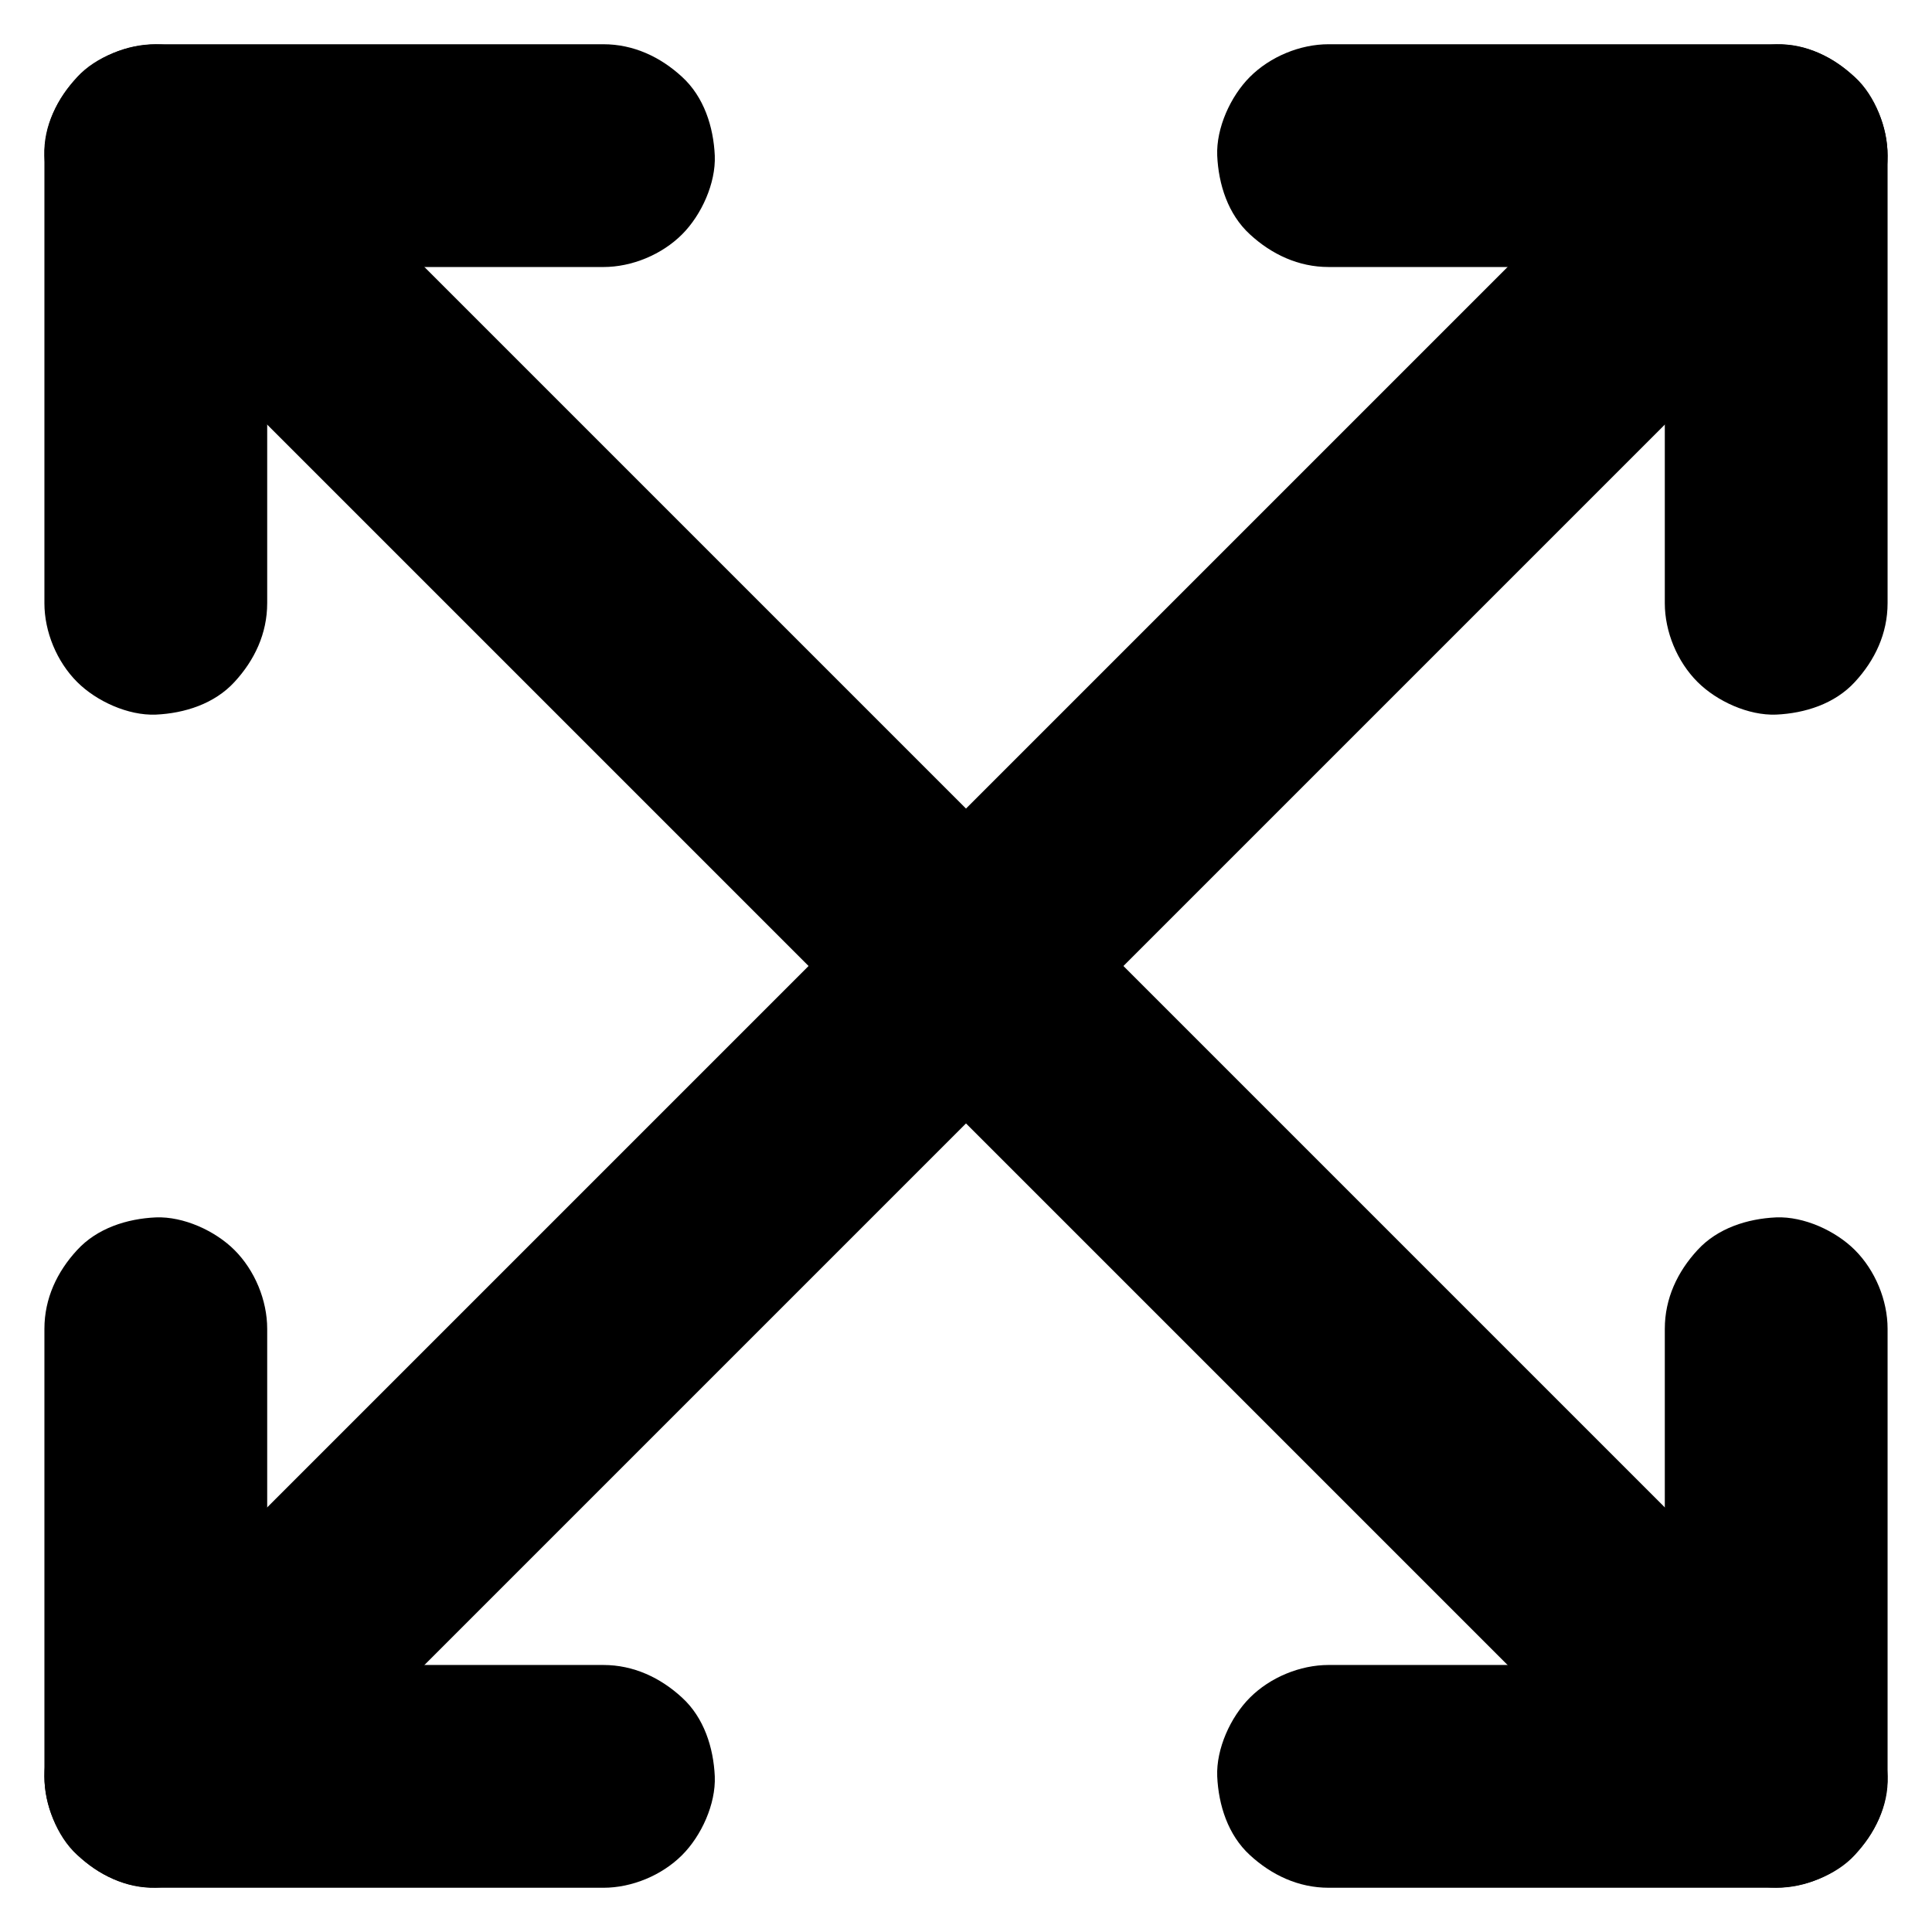
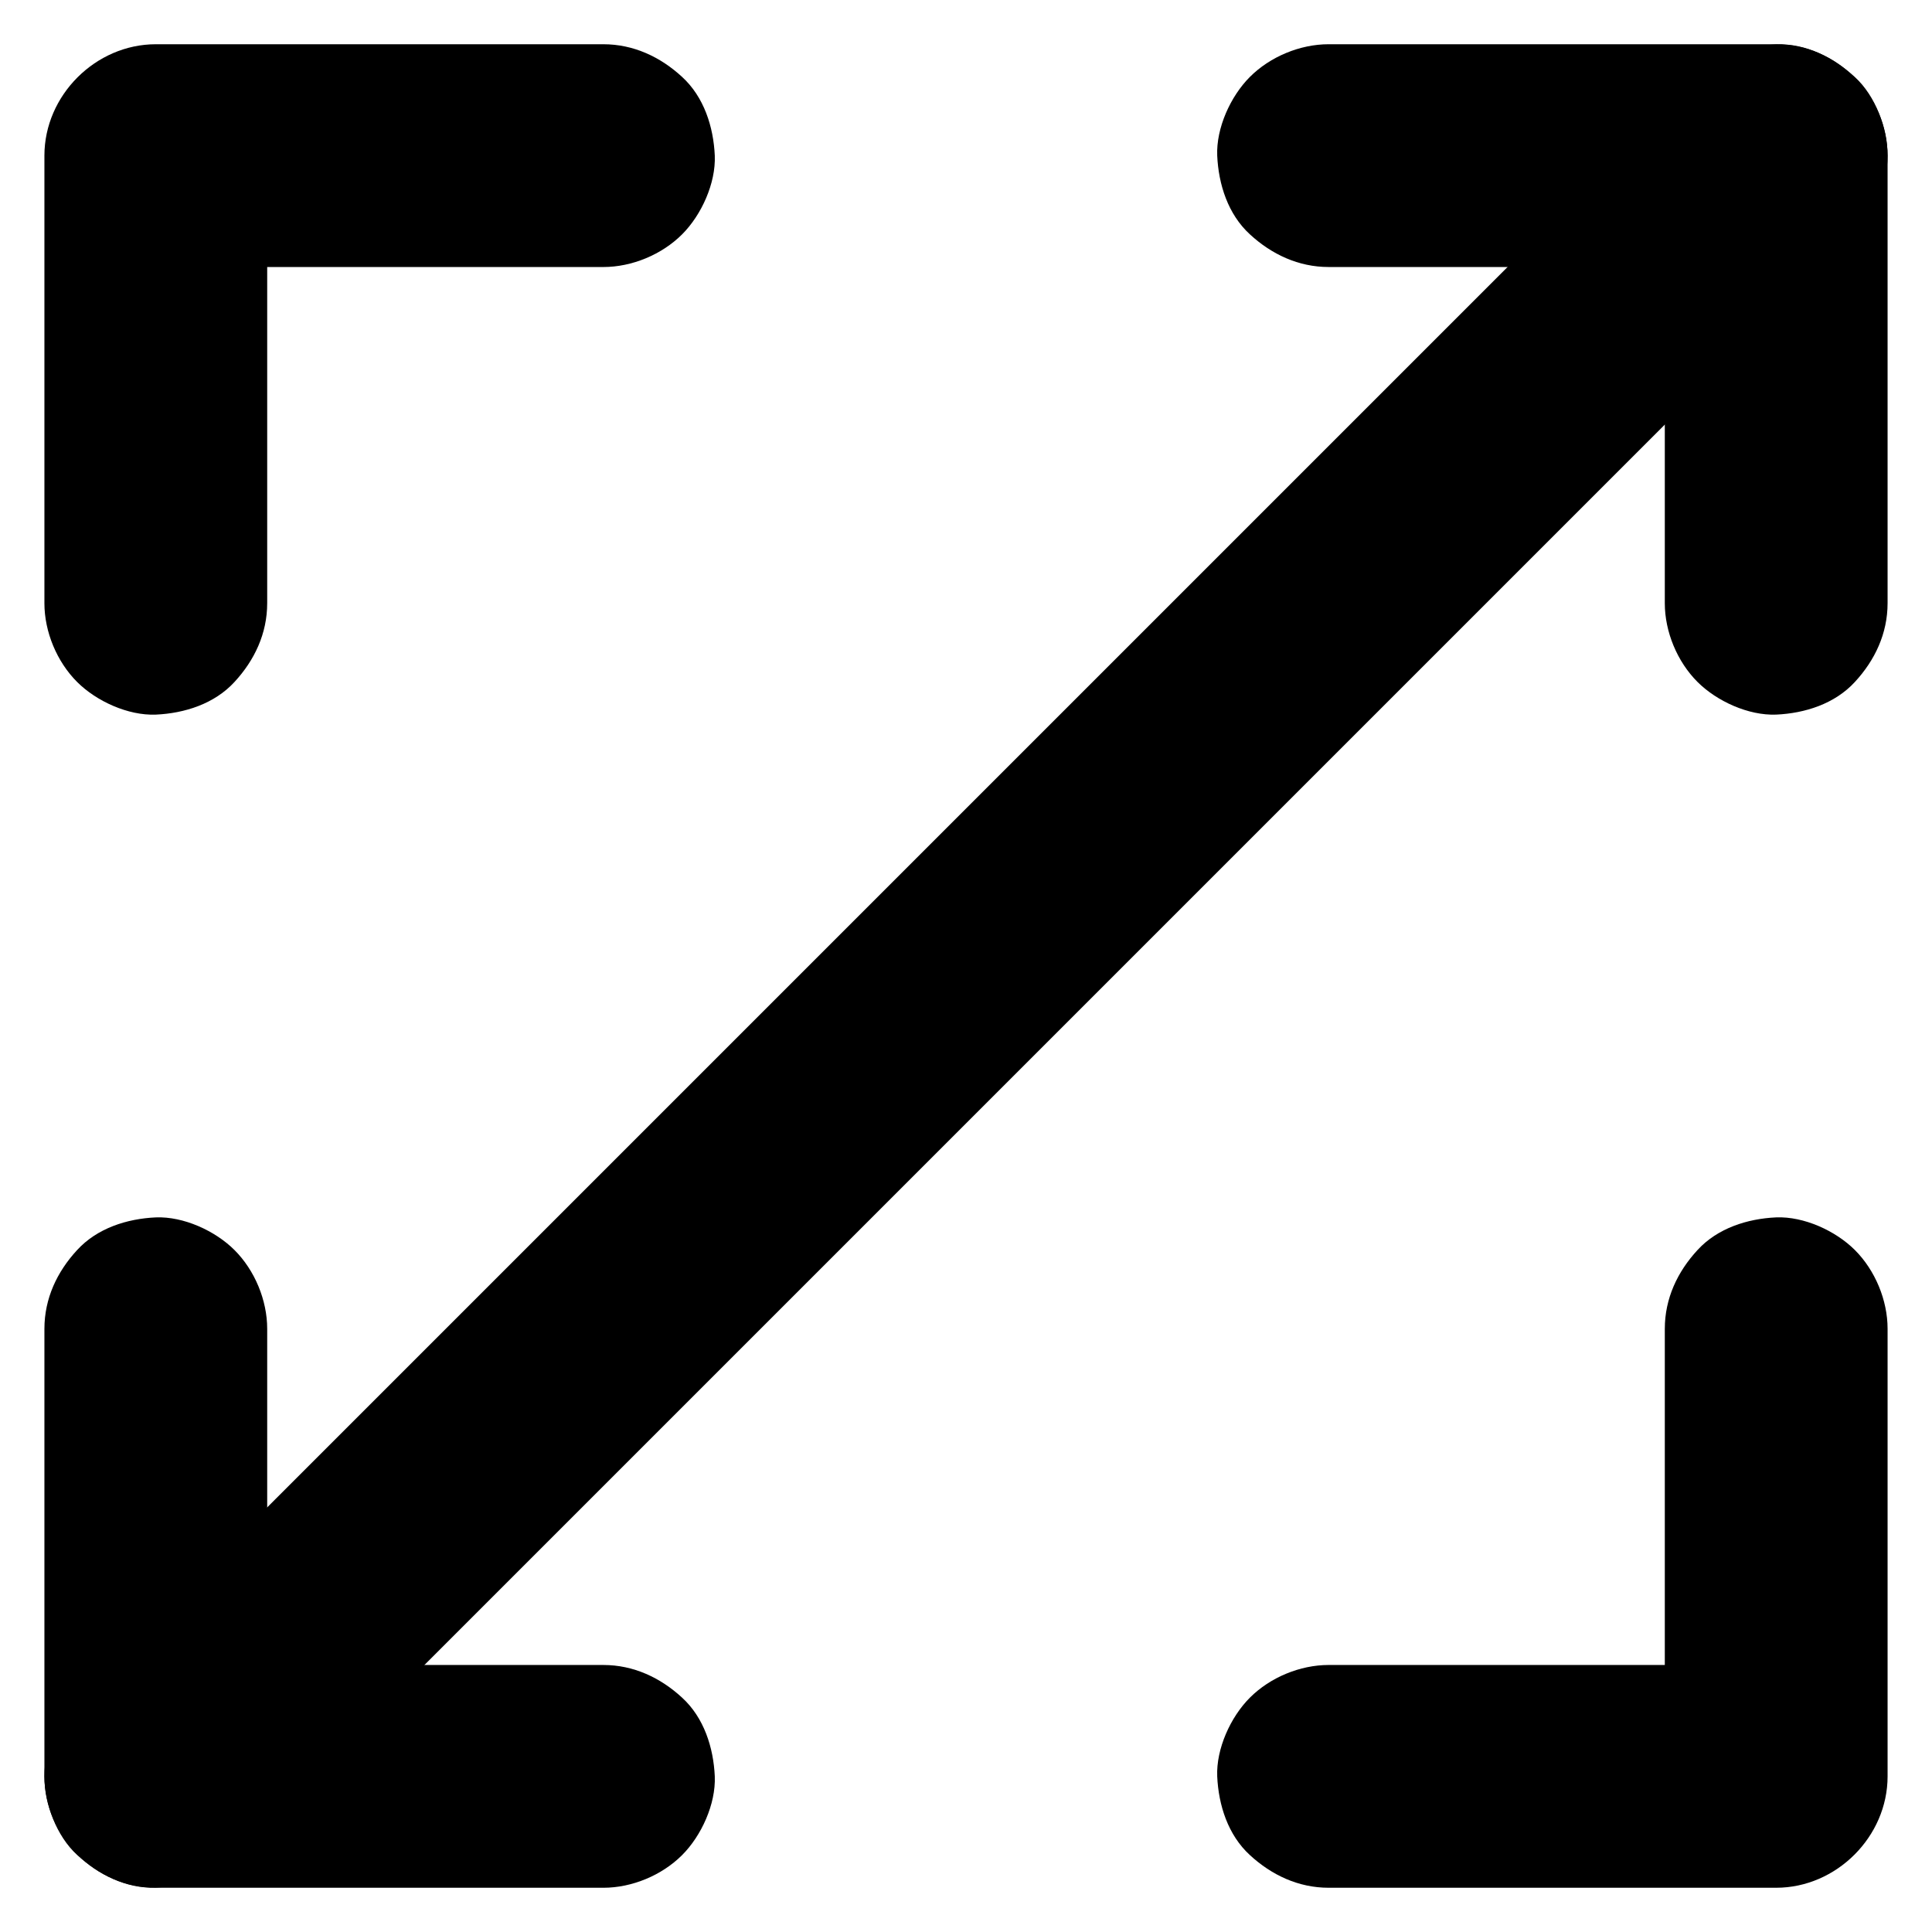
<svg xmlns="http://www.w3.org/2000/svg" fill="#000000" width="800px" height="800px" version="1.1" viewBox="144 144 512 512">
  <g>
-     <path d="m635.57 593.85-11.512-11.512c-10.43-10.43-20.859-20.859-31.293-31.293-15.449-15.449-30.848-30.848-46.297-46.297-18.746-18.746-37.539-37.539-56.285-56.285-20.566-20.566-41.082-41.082-61.648-61.648-20.812-20.812-41.625-41.625-62.387-62.387-19.387-19.387-38.77-38.77-58.203-58.203-16.383-16.383-32.766-32.766-49.152-49.152-11.711-11.711-23.418-23.418-35.129-35.129-5.609-5.609-11.168-11.168-16.777-16.777-0.246-0.246-0.492-0.492-0.738-0.738-5.363-5.363-13.285-8.66-20.859-8.66-7.231 0-15.891 3.199-20.859 8.66-5.168 5.609-9.004 12.992-8.66 20.863 0.344 7.824 3 15.203 8.66 20.859l429.42 429.42c5.363 5.363 13.285 8.66 20.859 8.66 7.231 0 15.891-3.199 20.859-8.66 5.164-5.609 9.004-12.988 8.66-20.859-0.348-7.824-3.004-15.207-8.66-20.863z" />
    <path d="m206.15 635.57 429.42-429.42c5.363-5.363 8.66-13.285 8.66-20.859 0-7.231-3.199-15.891-8.66-20.859-5.609-5.164-12.988-9.004-20.859-8.66-7.824 0.344-15.203 3-20.859 8.66l-11.512 11.512c-10.438 10.43-20.867 20.859-31.297 31.289-15.449 15.449-30.848 30.848-46.297 46.297-18.746 18.746-37.539 37.539-56.285 56.285-20.566 20.566-41.082 41.082-61.648 61.648-20.812 20.812-41.625 41.625-62.387 62.387-19.387 19.387-38.77 38.77-58.203 58.203-16.383 16.383-32.766 32.766-49.152 49.152-11.711 11.711-23.418 23.418-35.129 35.129-5.609 5.609-11.168 11.168-16.777 16.777-0.246 0.246-0.492 0.492-0.738 0.738-5.363 5.363-8.66 13.285-8.66 20.859 0 7.231 3.199 15.891 8.66 20.859 5.609 5.164 12.988 9.004 20.859 8.66 7.828-0.344 15.207-3 20.863-8.656z" />
    <path d="m214.81 303.86v-39.949-64.008-14.66c-9.84 9.84-19.68 19.68-29.52 29.52h39.949 64.008 14.66c7.578 0 15.5-3.297 20.859-8.66 5.117-5.117 8.953-13.531 8.66-20.859-0.344-7.625-2.856-15.547-8.66-20.859-5.758-5.312-12.891-8.66-20.859-8.66h-39.949-64.008-14.66c-15.941 0-29.52 13.531-29.52 29.52v39.949 64.008 14.66c0 7.578 3.297 15.5 8.66 20.859 5.117 5.117 13.531 8.953 20.859 8.66 7.625-0.344 15.547-2.856 20.859-8.66 5.316-5.758 8.66-12.84 8.66-20.859z" />
    <path d="m644.23 303.86v-39.949-64.008-14.66c0-15.941-13.531-29.52-29.52-29.52h-39.949-64.008-14.66c-7.578 0-15.5 3.297-20.859 8.66-5.117 5.117-8.953 13.531-8.66 20.859 0.344 7.625 2.856 15.547 8.66 20.859 5.758 5.312 12.891 8.66 20.859 8.66h39.949 64.008 14.66c-9.84-9.84-19.68-19.68-29.52-29.52v39.949 64.008 14.66c0 7.578 3.297 15.5 8.66 20.859 5.117 5.117 13.531 8.953 20.859 8.66 7.625-0.344 15.547-2.856 20.859-8.66 5.316-5.758 8.66-12.84 8.66-20.859z" />
    <path d="m155.77 496.14v39.949 64.008 14.66c0 15.941 13.531 29.52 29.52 29.52h39.949 64.008 14.66c7.578 0 15.5-3.297 20.859-8.66 5.117-5.117 8.953-13.531 8.66-20.859-0.344-7.625-2.856-15.547-8.66-20.859-5.758-5.312-12.891-8.66-20.859-8.66h-39.949-64.008-14.66c9.84 9.84 19.68 19.68 29.52 29.52v-39.949-64.008-14.66c0-7.578-3.297-15.5-8.66-20.859-5.117-5.117-13.531-8.953-20.859-8.66-7.625 0.344-15.547 2.856-20.859 8.66-5.316 5.754-8.66 12.84-8.66 20.859z" />
    <path d="m585.19 496.14v39.949 64.008 14.66c9.84-9.84 19.68-19.68 29.52-29.52h-39.949-64.008-14.66c-7.578 0-15.5 3.297-20.859 8.66-5.117 5.117-8.953 13.531-8.66 20.859 0.344 7.625 2.856 15.547 8.66 20.859 5.758 5.312 12.891 8.66 20.859 8.66h39.949 64.008 14.66c15.941 0 29.52-13.531 29.52-29.52v-39.949-64.008-14.66c0-7.578-3.297-15.5-8.66-20.859-5.117-5.117-13.531-8.953-20.859-8.66-7.625 0.344-15.547 2.856-20.859 8.66-5.312 5.754-8.66 12.84-8.66 20.859z" />
  </g>
</svg>